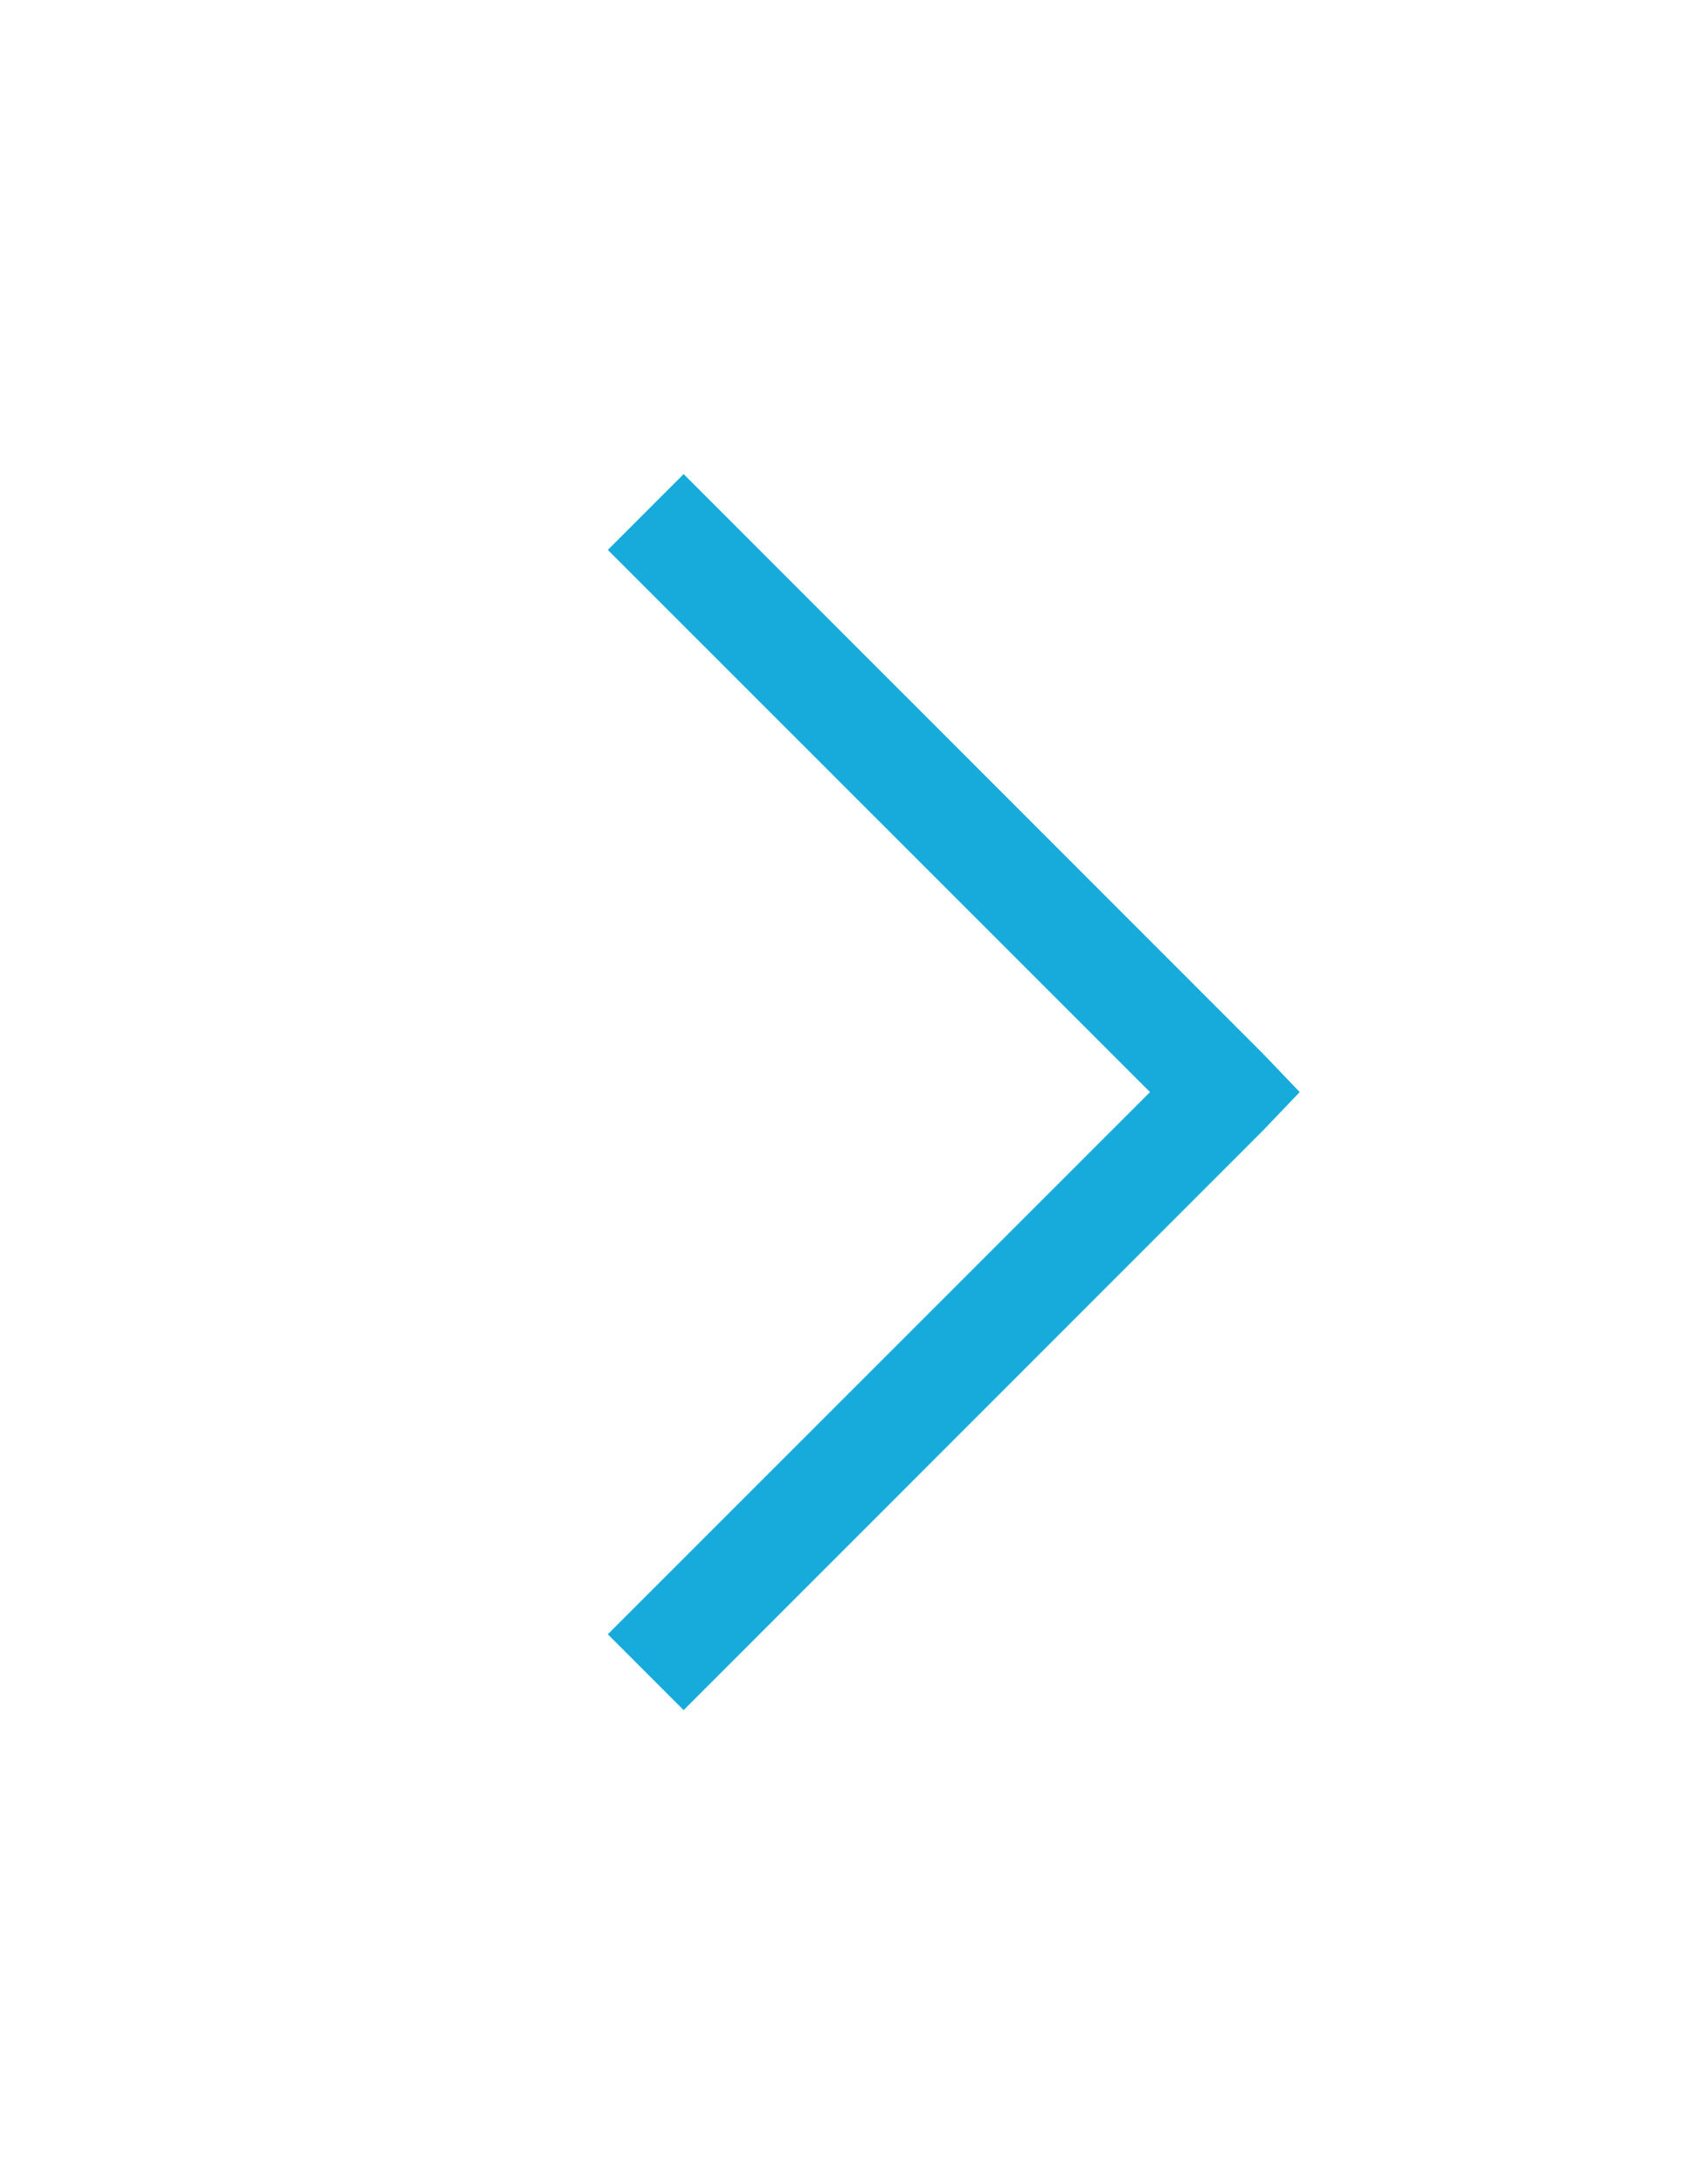
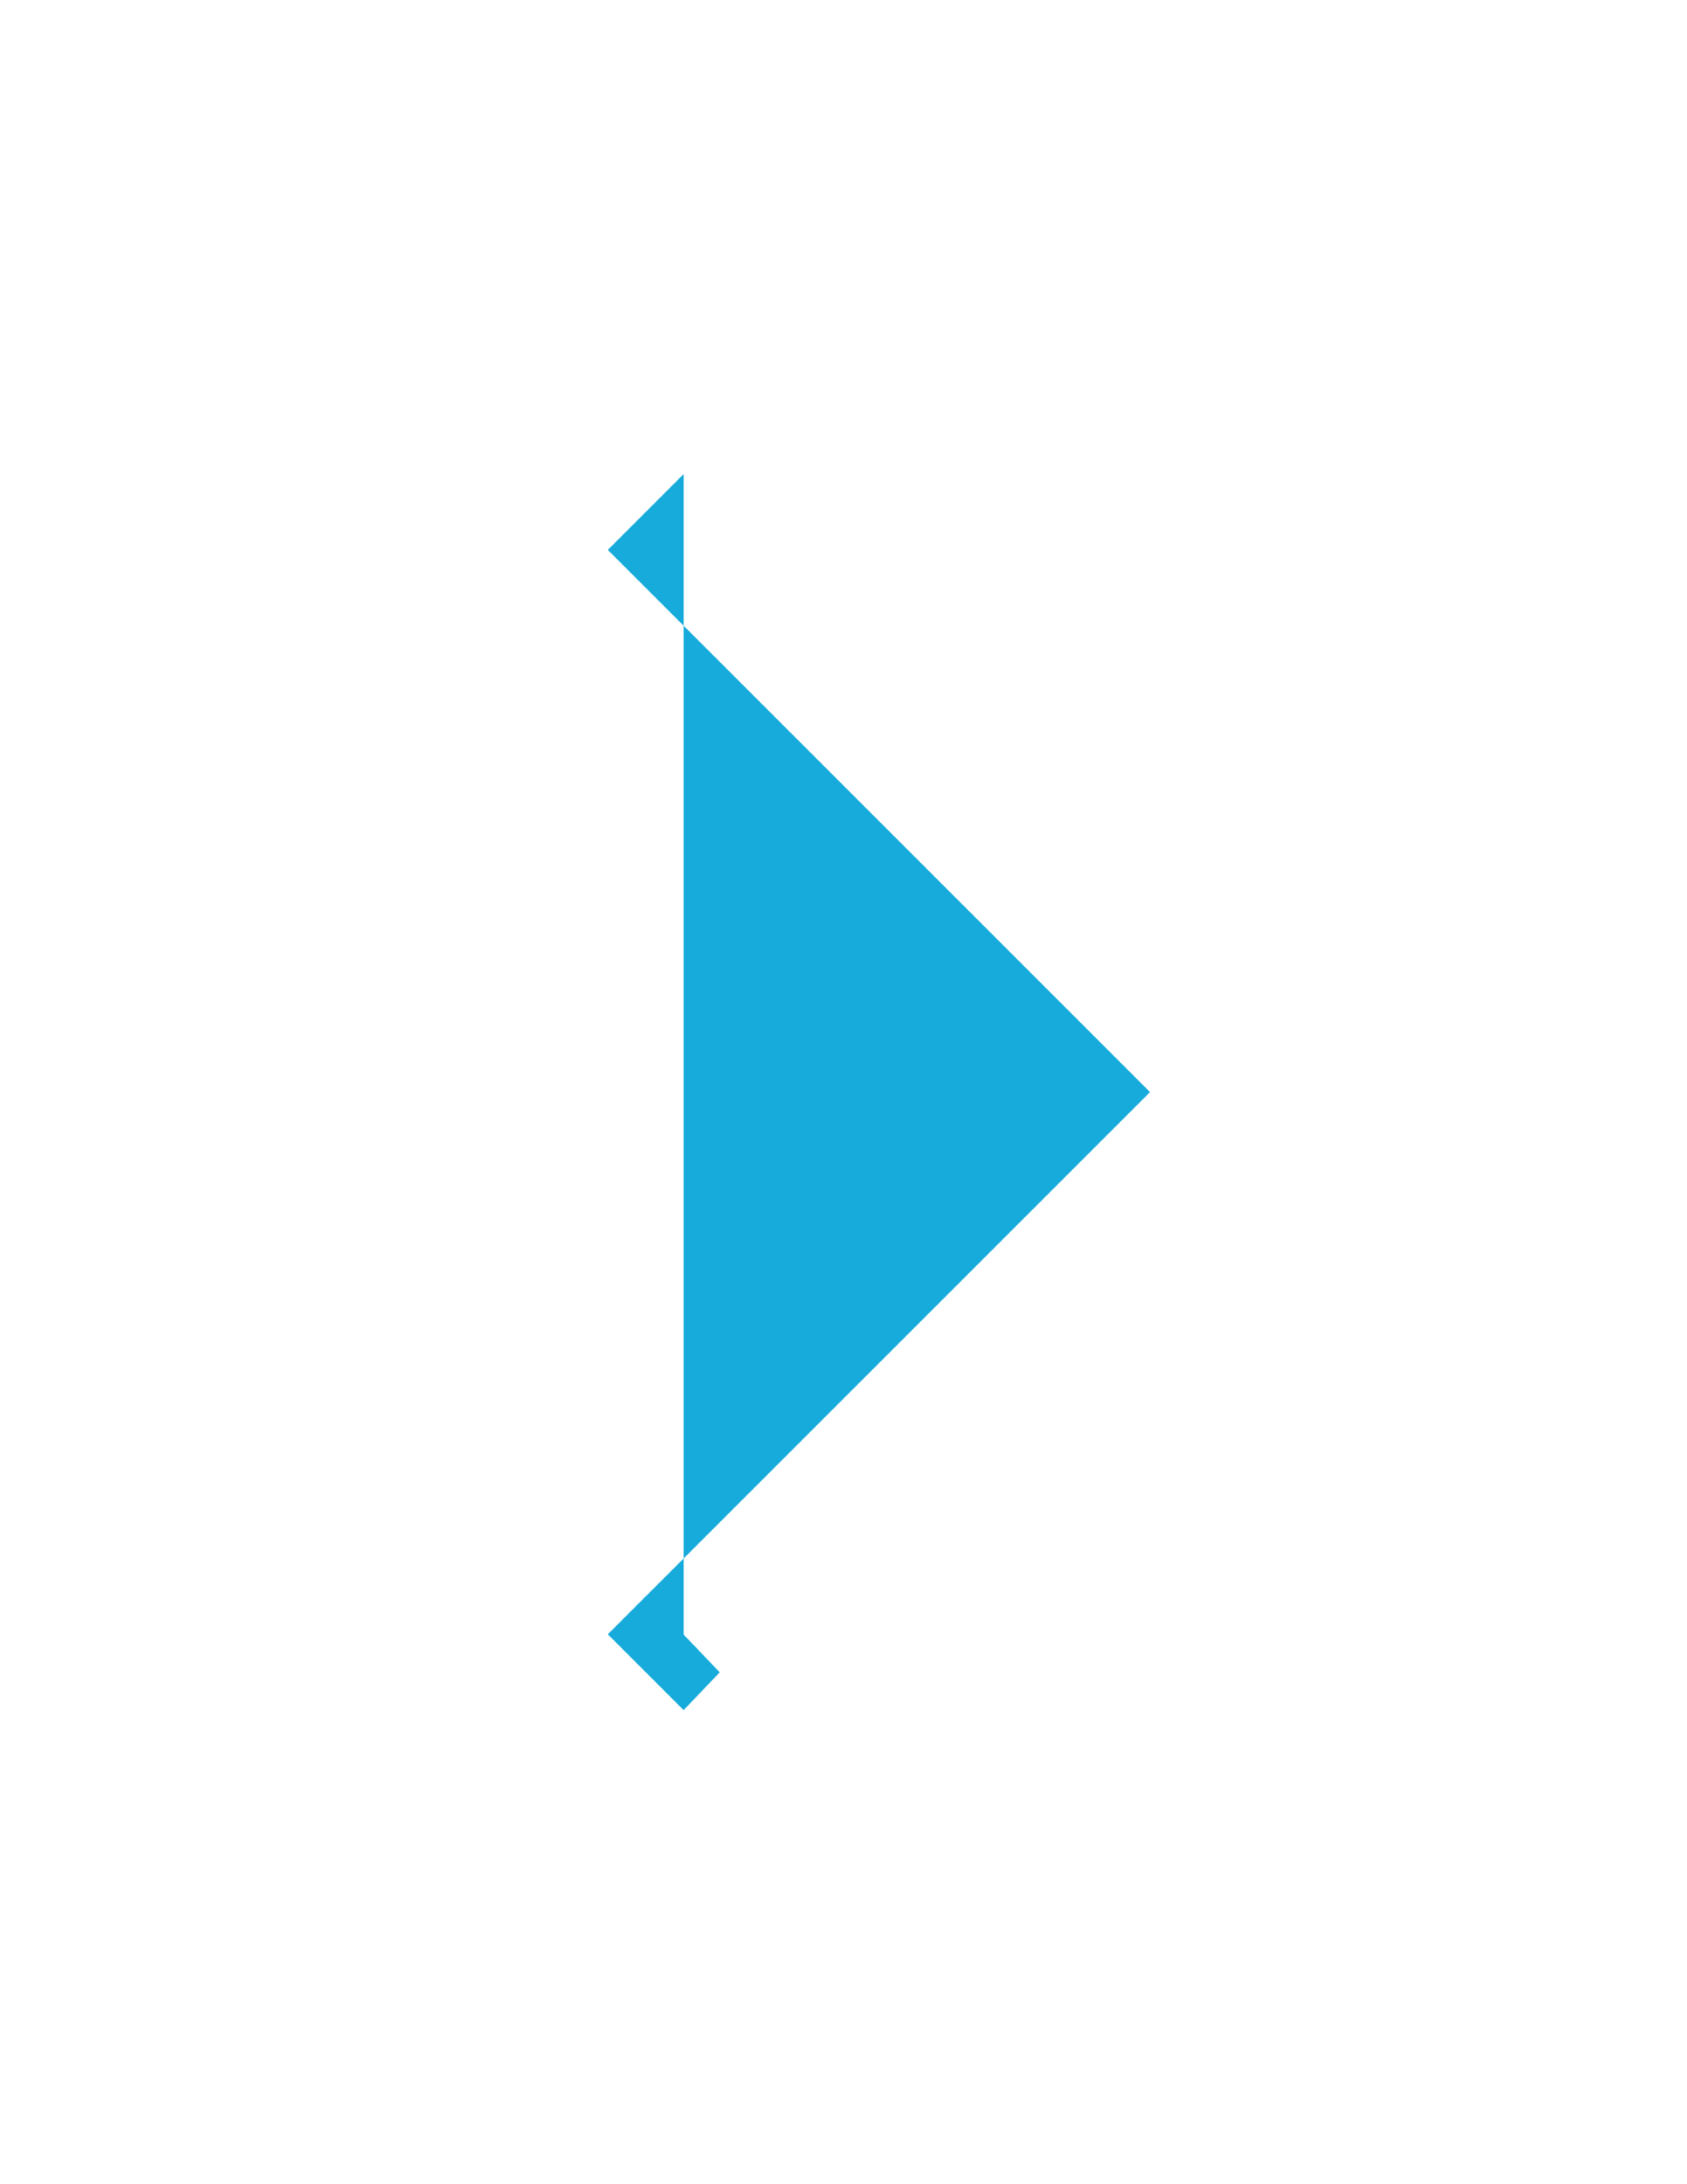
<svg xmlns="http://www.w3.org/2000/svg" version="1.1" id="Capa_1" x="0px" y="0px" viewBox="0 0 612 792" enable-background="new 0 0 612 792" xml:space="preserve">
-   <path fill="#17ABDB" d="M248,171.9l-27.5,27.5L417.2,396L220.5,592.6l27.5,27.5l210.4-210.4l13.1-13.7l-13.1-13.7L248,171.9z" />
+   <path fill="#17ABDB" d="M248,171.9l-27.5,27.5L417.2,396L220.5,592.6l27.5,27.5l13.1-13.7l-13.1-13.7L248,171.9z" />
</svg>